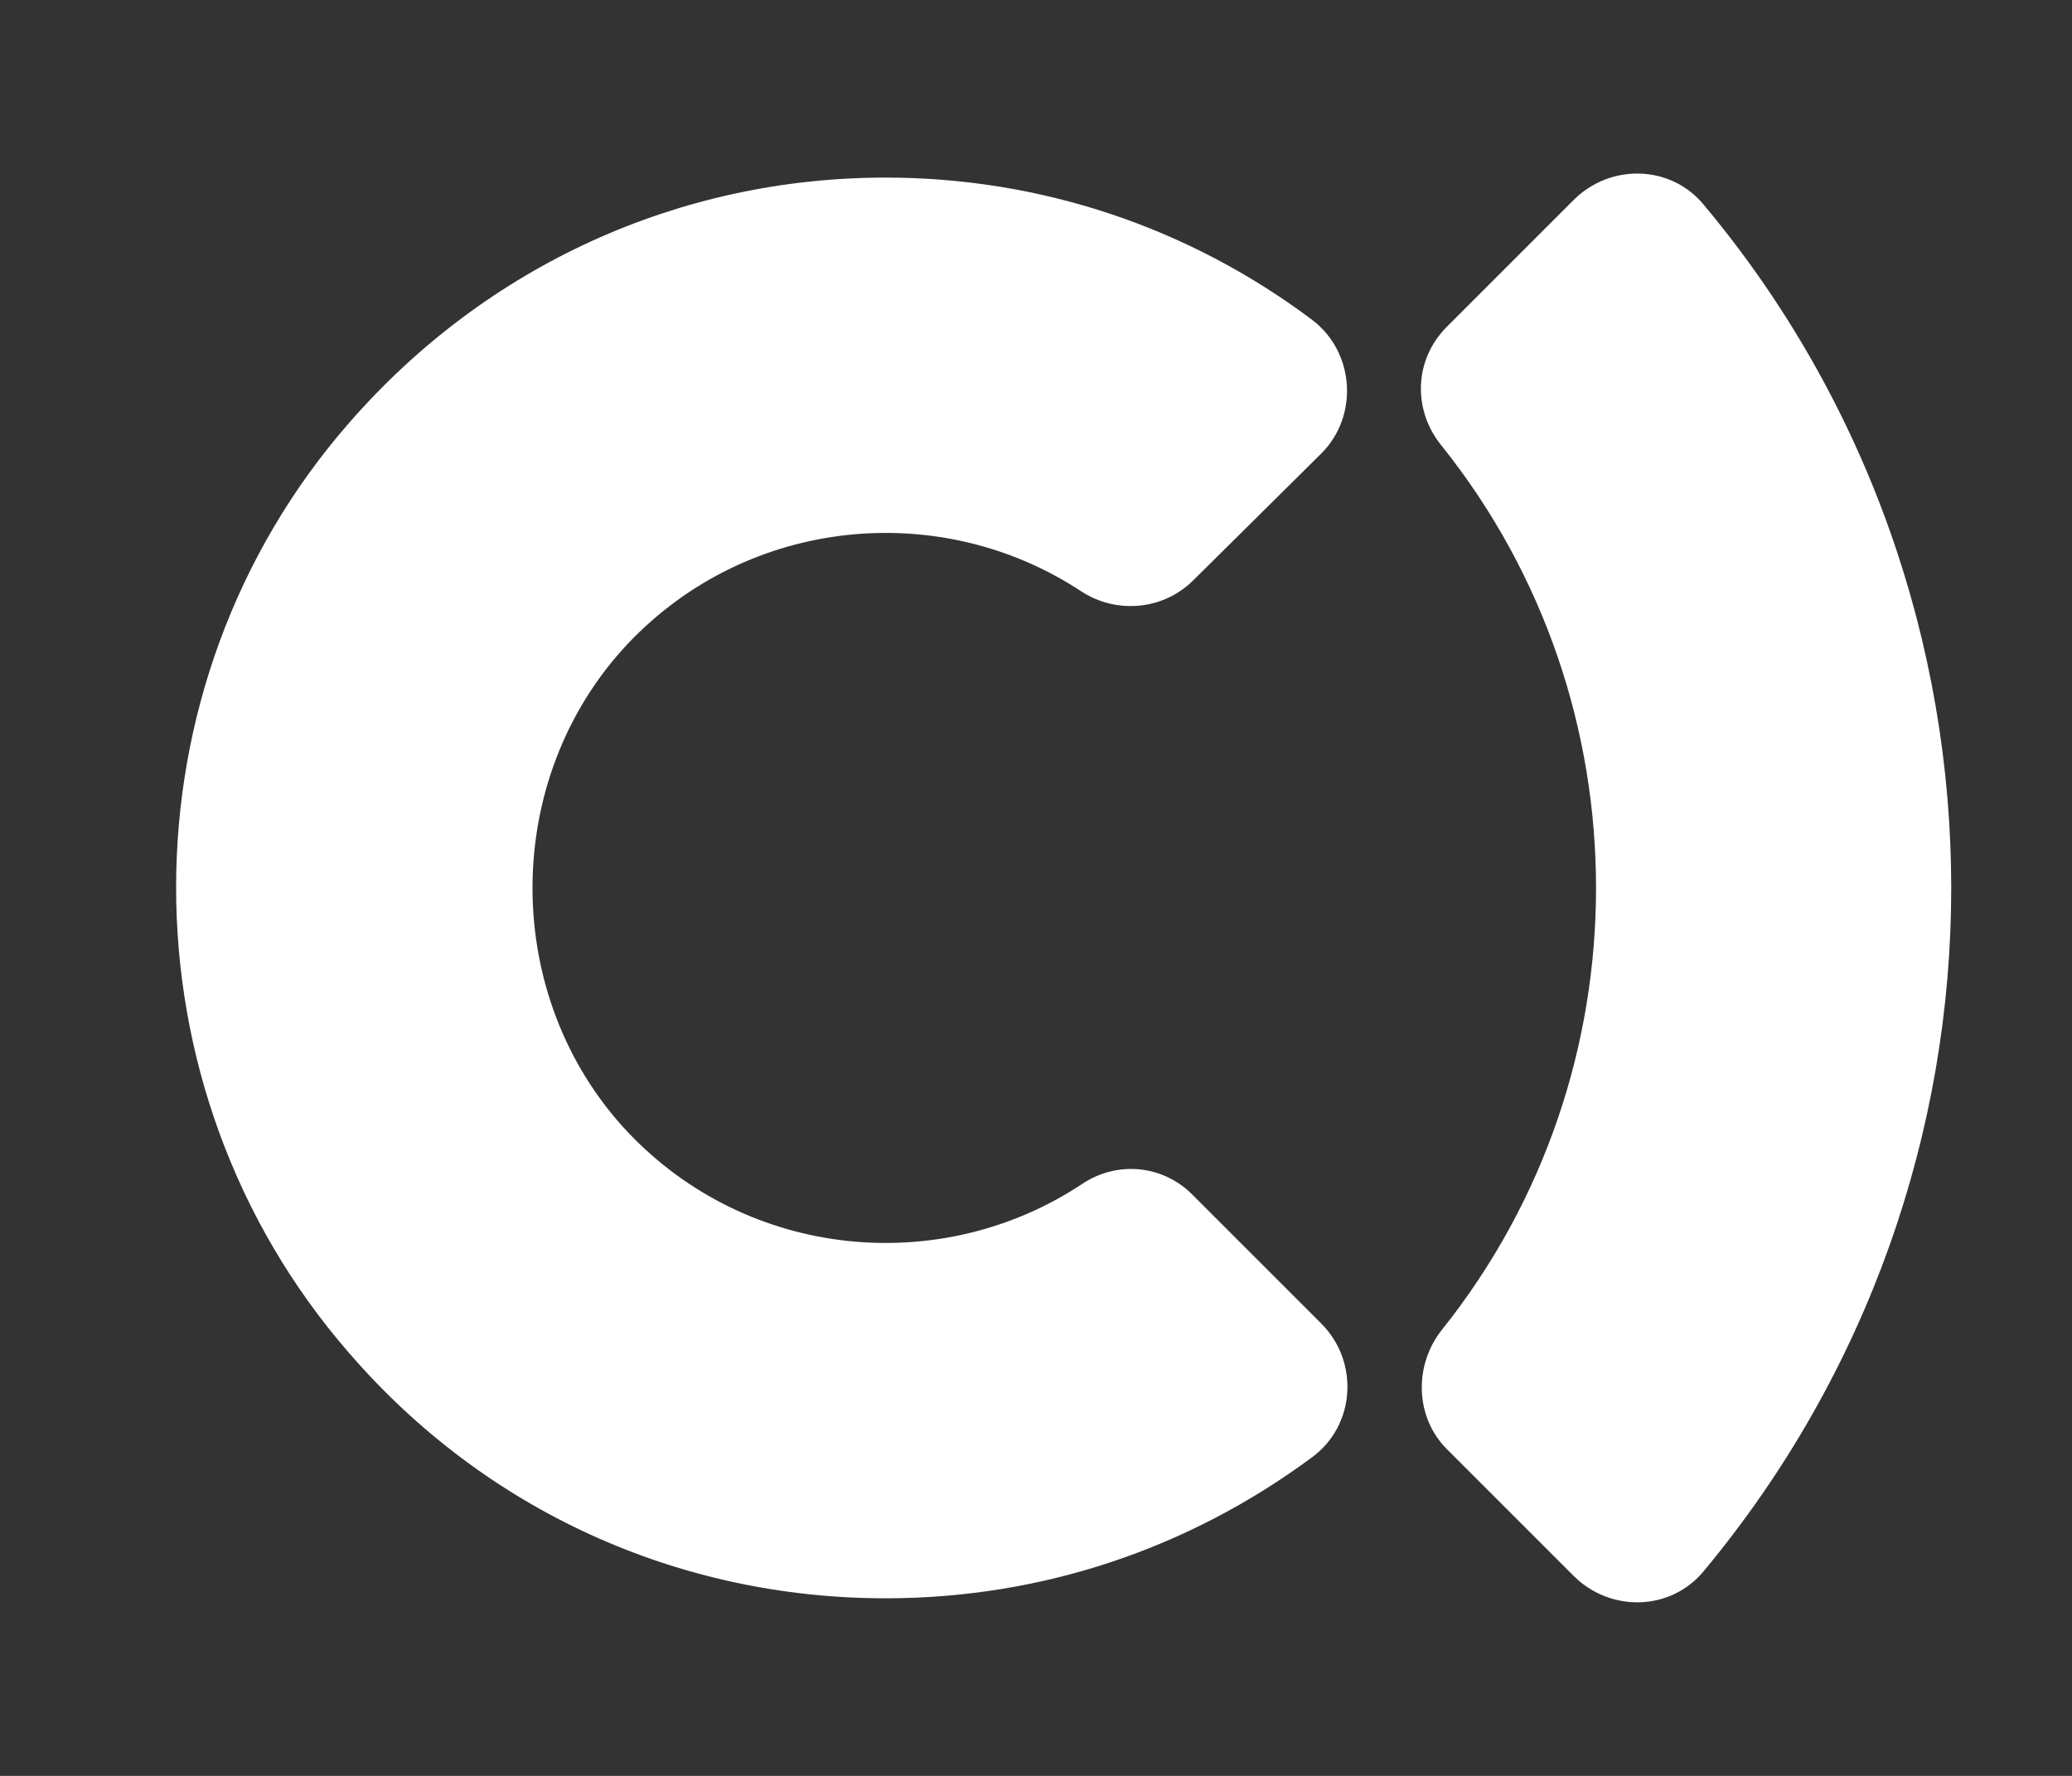
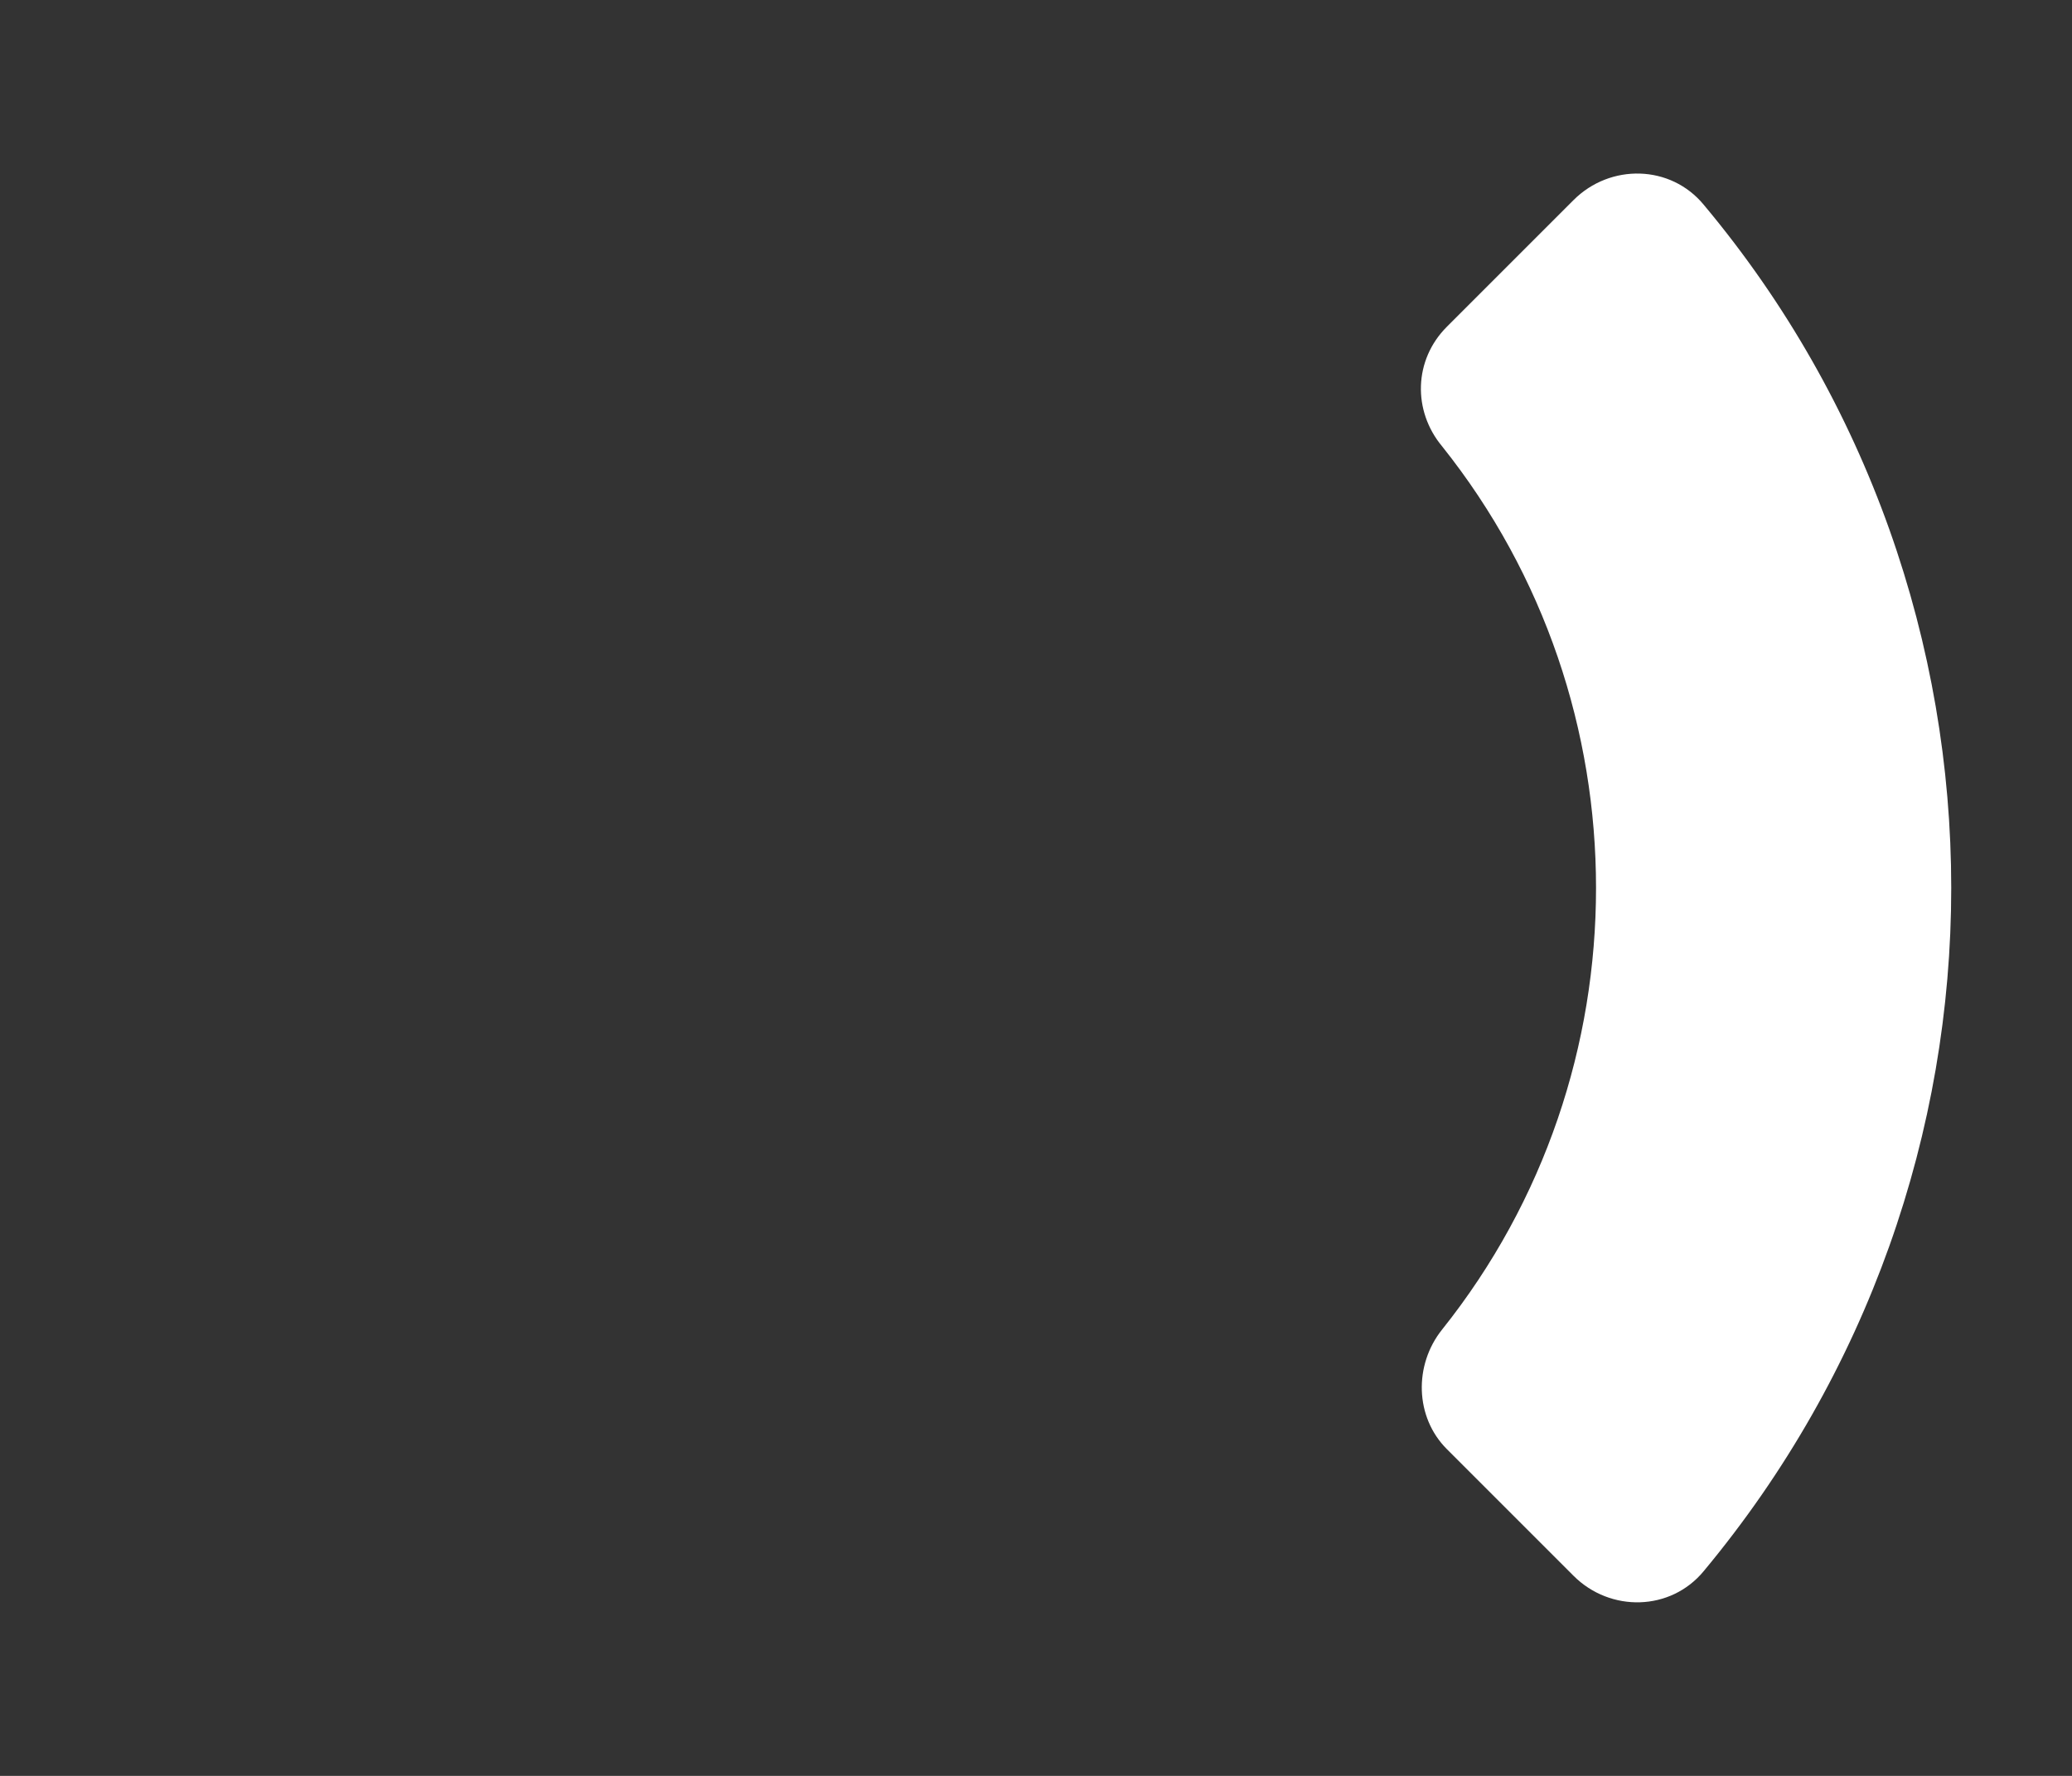
<svg xmlns="http://www.w3.org/2000/svg" version="1.1" id="Ebene_1" x="0px" y="0px" viewBox="0 0 175 150" style="enable-background:new 0 0 175 150;" xml:space="preserve">
  <rect x="0" y="0" width="175" height="150" fill="#333333" stroke="none" />
  <style type="text/css">
	.st0{fill:#FFFFFF;}
</style>
  <g>
-     <path class="st0" d="M74.8,135c-17.5,0-33.8-7.4-45.3-20.7C10,91.9,10,58,29.5,35.7C41.1,22.4,57.4,15,74.8,15   c13.1,0,25.6,4.2,36,12c3.6,2.7,4,8.1,0.8,11.3L100.8,49c-2.5,2.5-6.4,2.9-9.4,1c-11.9-7.9-28.2-6.4-38.4,4.4   c-10.7,11.4-10.7,29.8,0,41.2c10.2,10.8,26.5,12.3,38.4,4.4c3-2,6.9-1.6,9.4,1l10.8,10.8c3.2,3.2,2.9,8.6-0.8,11.3   C100.4,130.8,88,135,74.8,135z" />
-   </g>
+     </g>
  <path class="st0" d="M132.9,16.9l-10.7,10.7c-2.8,2.8-2.9,7.1-0.4,10.1c8.7,10.9,13,24.1,13,37.3s-4.3,26.4-13,37.3  c-2.4,3-2.3,7.4,0.4,10.1l10.7,10.7c3.1,3.1,8.2,3,11-0.4c13.9-16.7,20.9-37.2,20.9-57.7s-7-41.1-20.9-57.7  C141.1,13.9,136,13.8,132.9,16.9z" />
</svg>